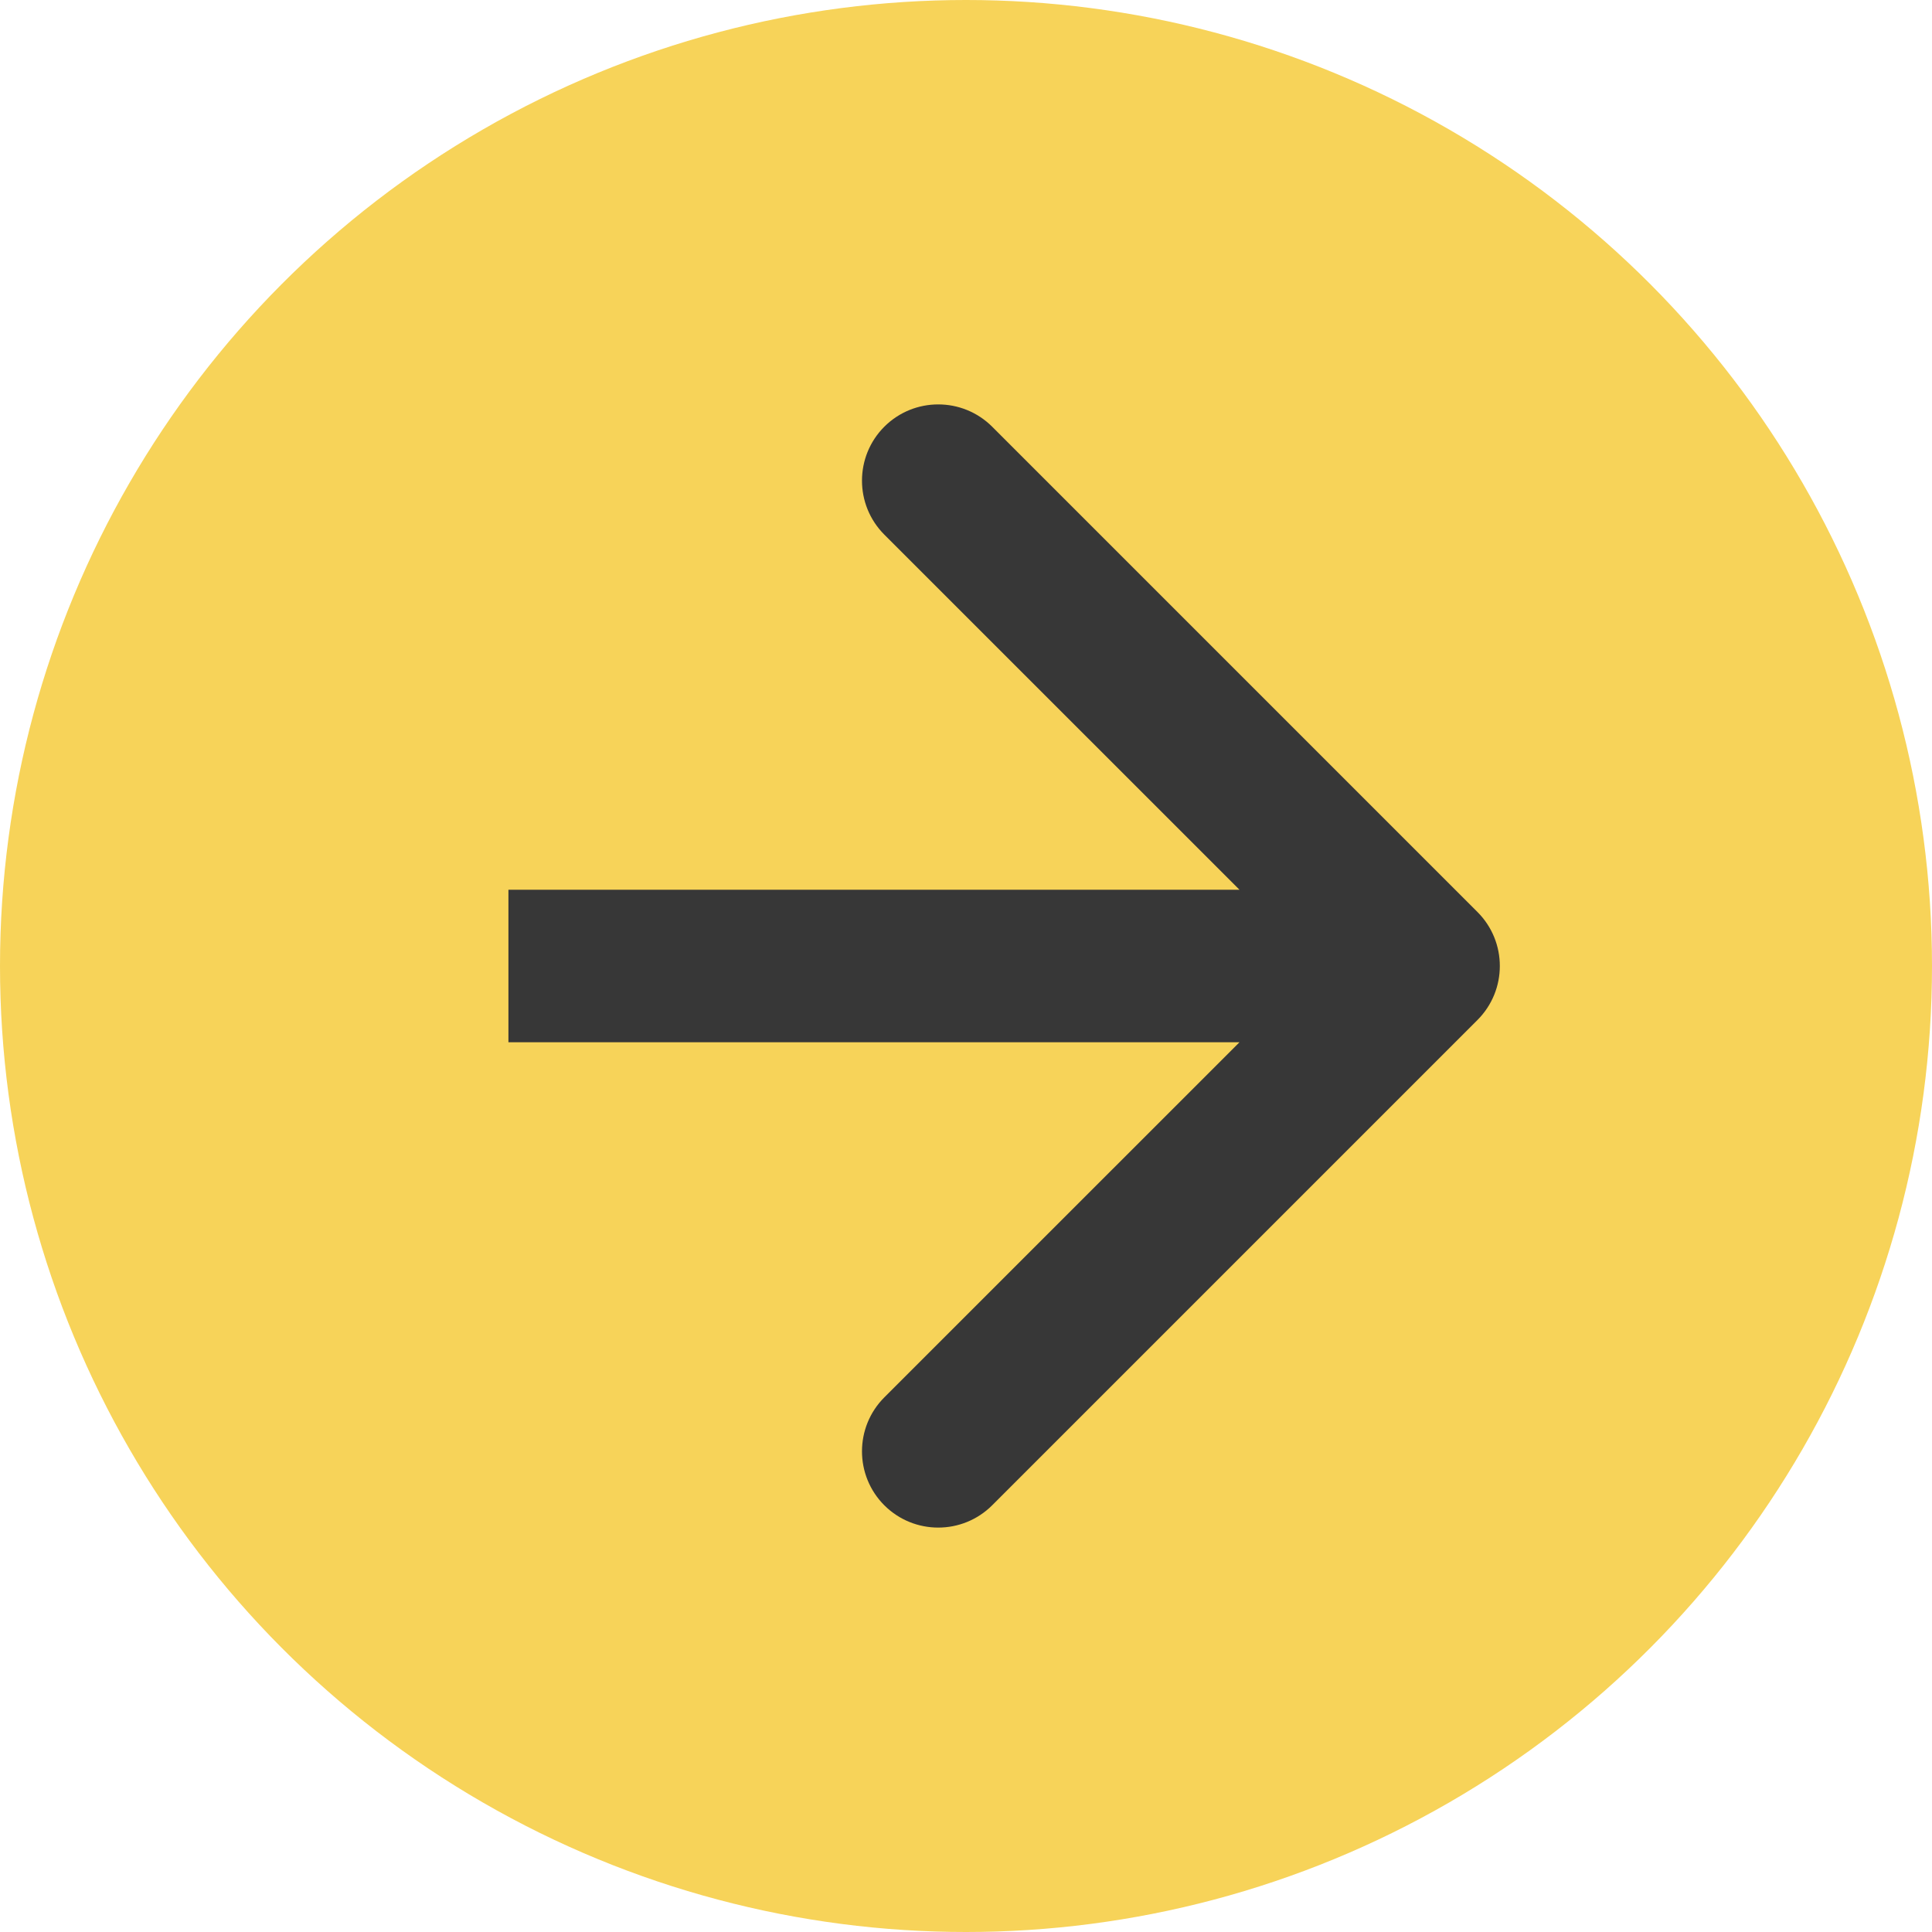
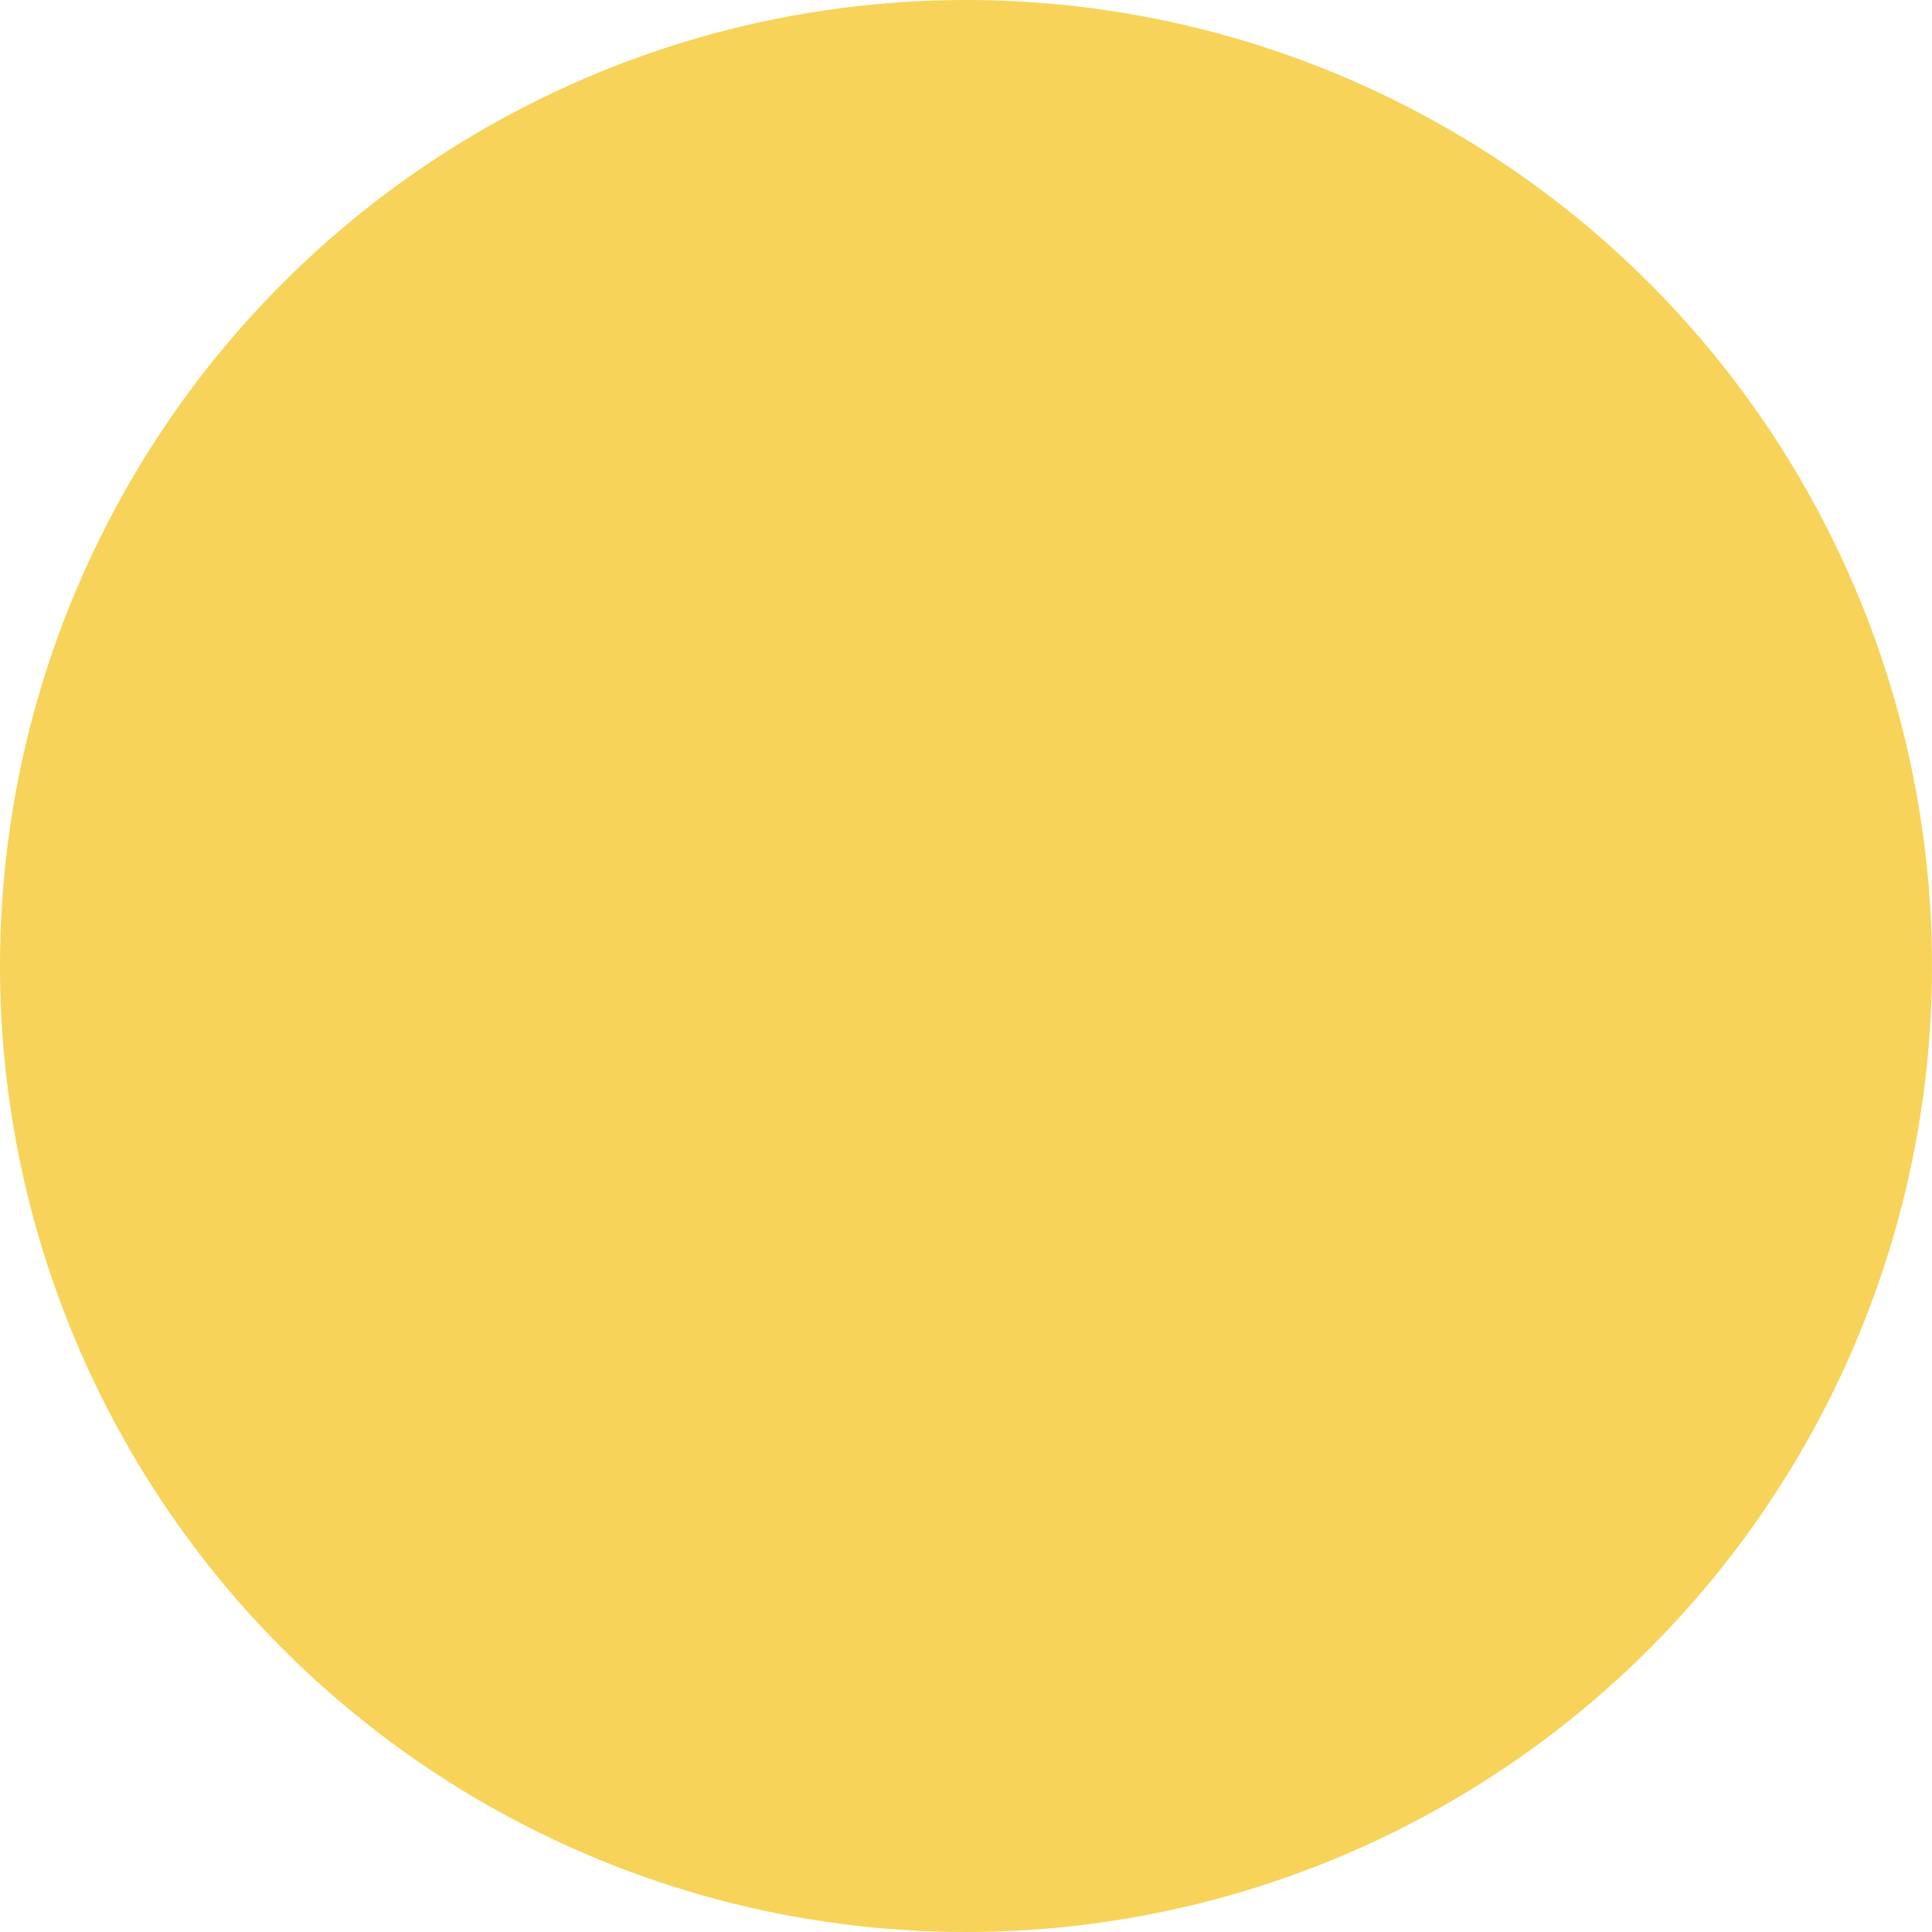
<svg xmlns="http://www.w3.org/2000/svg" width="38" height="38" viewBox="0 0 38 38" fill="none">
  <circle cx="19" cy="19" r="19" fill="#F7D359" />
-   <path d="M29.061 20.061C29.646 19.475 29.646 18.525 29.061 17.939L19.515 8.393C18.929 7.808 17.979 7.808 17.393 8.393C16.808 8.979 16.808 9.929 17.393 10.515L25.879 19L17.393 27.485C16.808 28.071 16.808 29.021 17.393 29.607C17.979 30.192 18.929 30.192 19.515 29.607L29.061 20.061ZM10 20.5H28V17.5H10V20.5Z" fill="#373737" />
</svg>